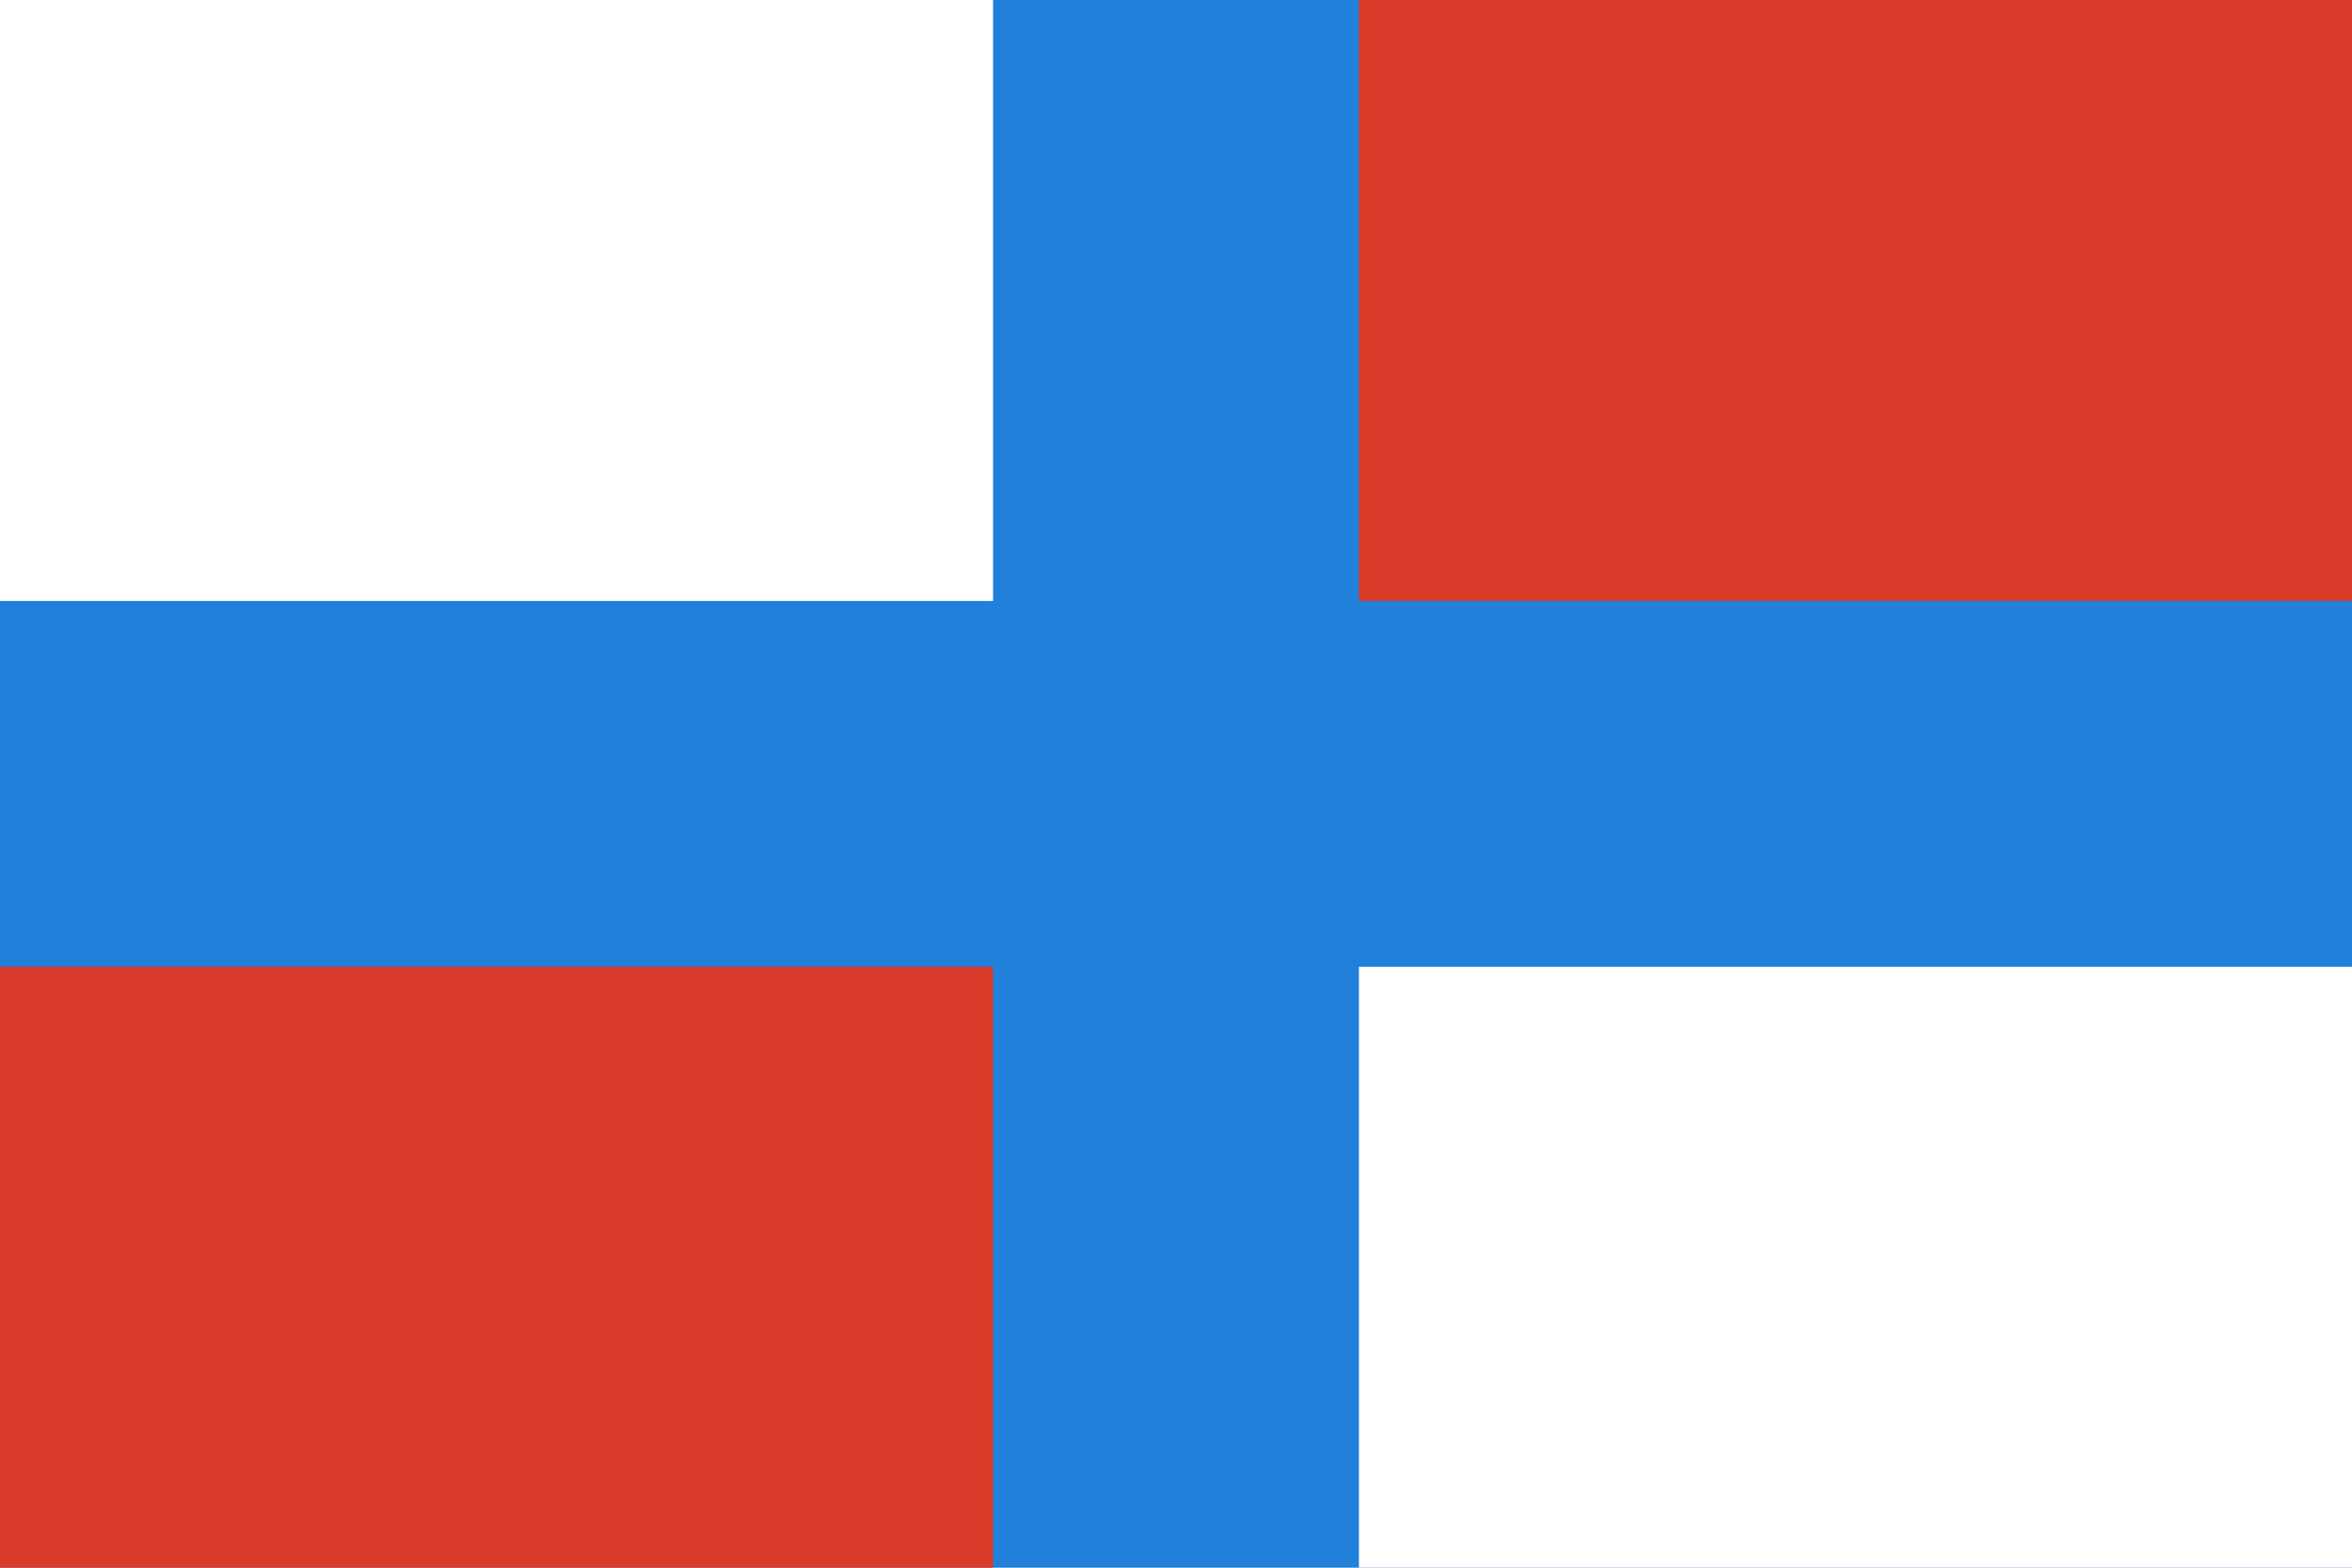
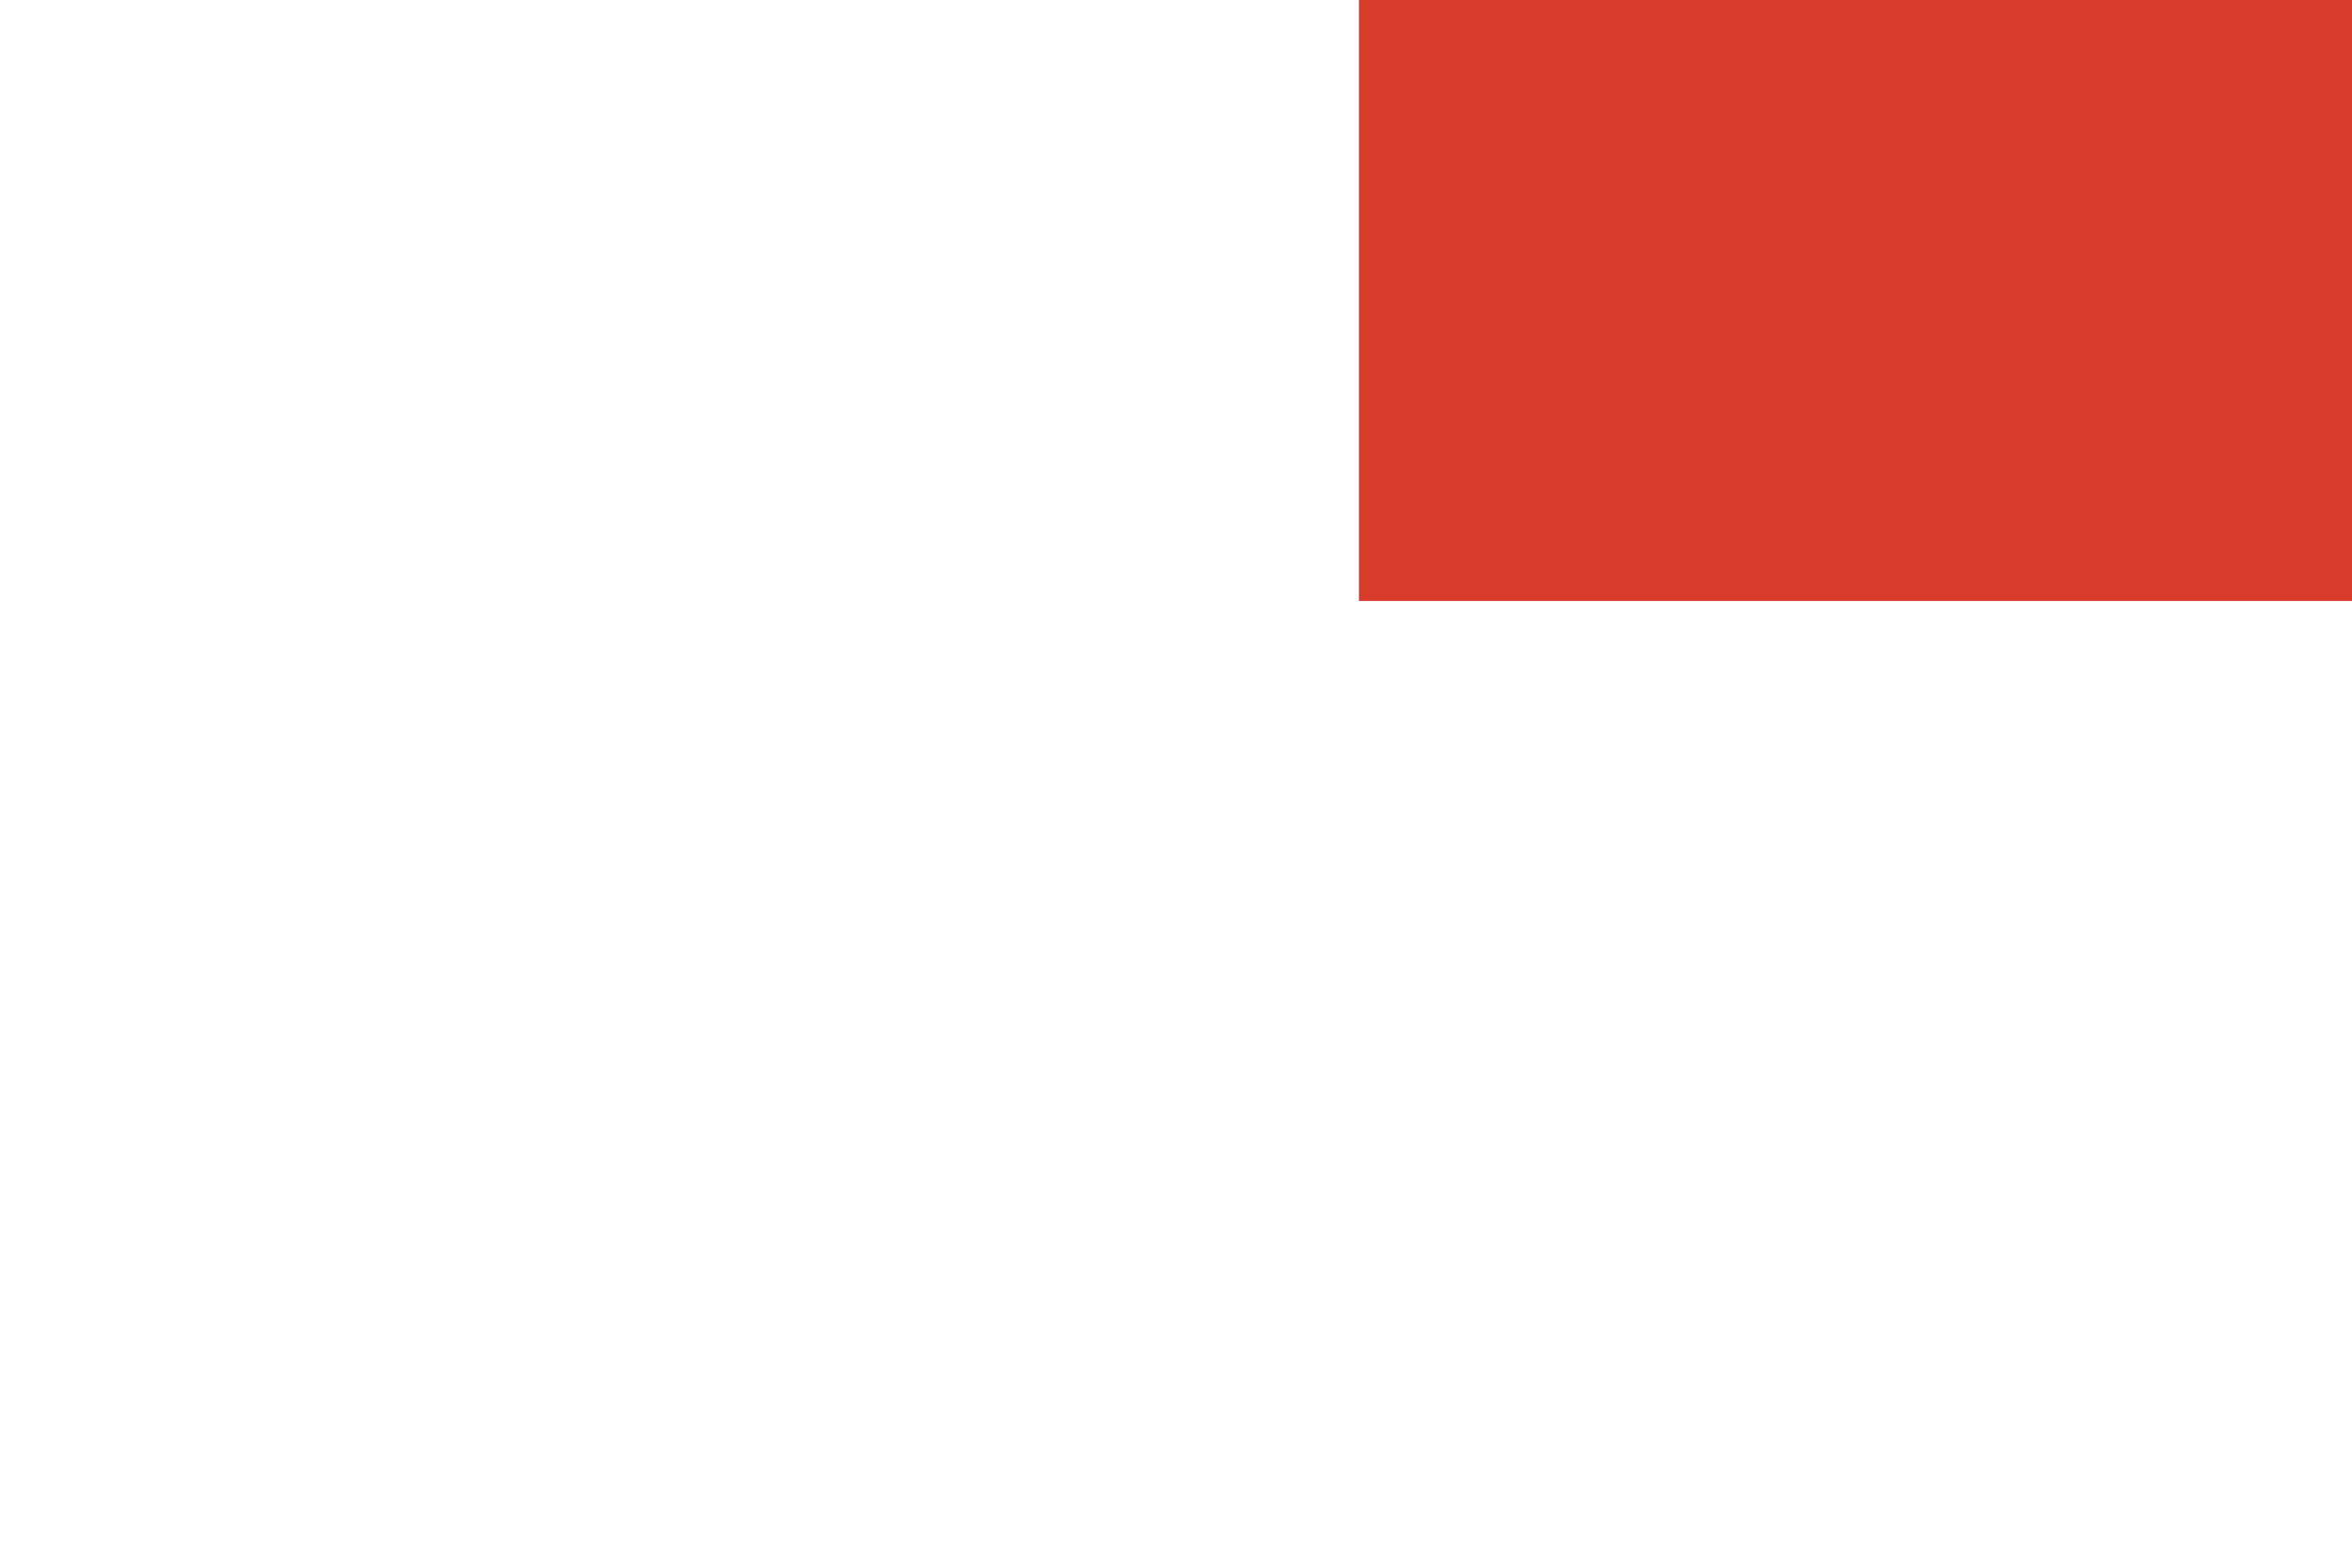
<svg xmlns="http://www.w3.org/2000/svg" version="1.1" width="900" height="600">
-   <rect width="900" height="600" fill="#2080da" />
-   <rect width="380" height="230" fill="#FFF" />
  <rect width="380" height="230" fill="#d93b2b" x="520" />
-   <rect width="380" height="230" fill="#d93b2b" y="370" />
-   <rect width="380" height="230" fill="#FFF" x="520" y="370" />
</svg>